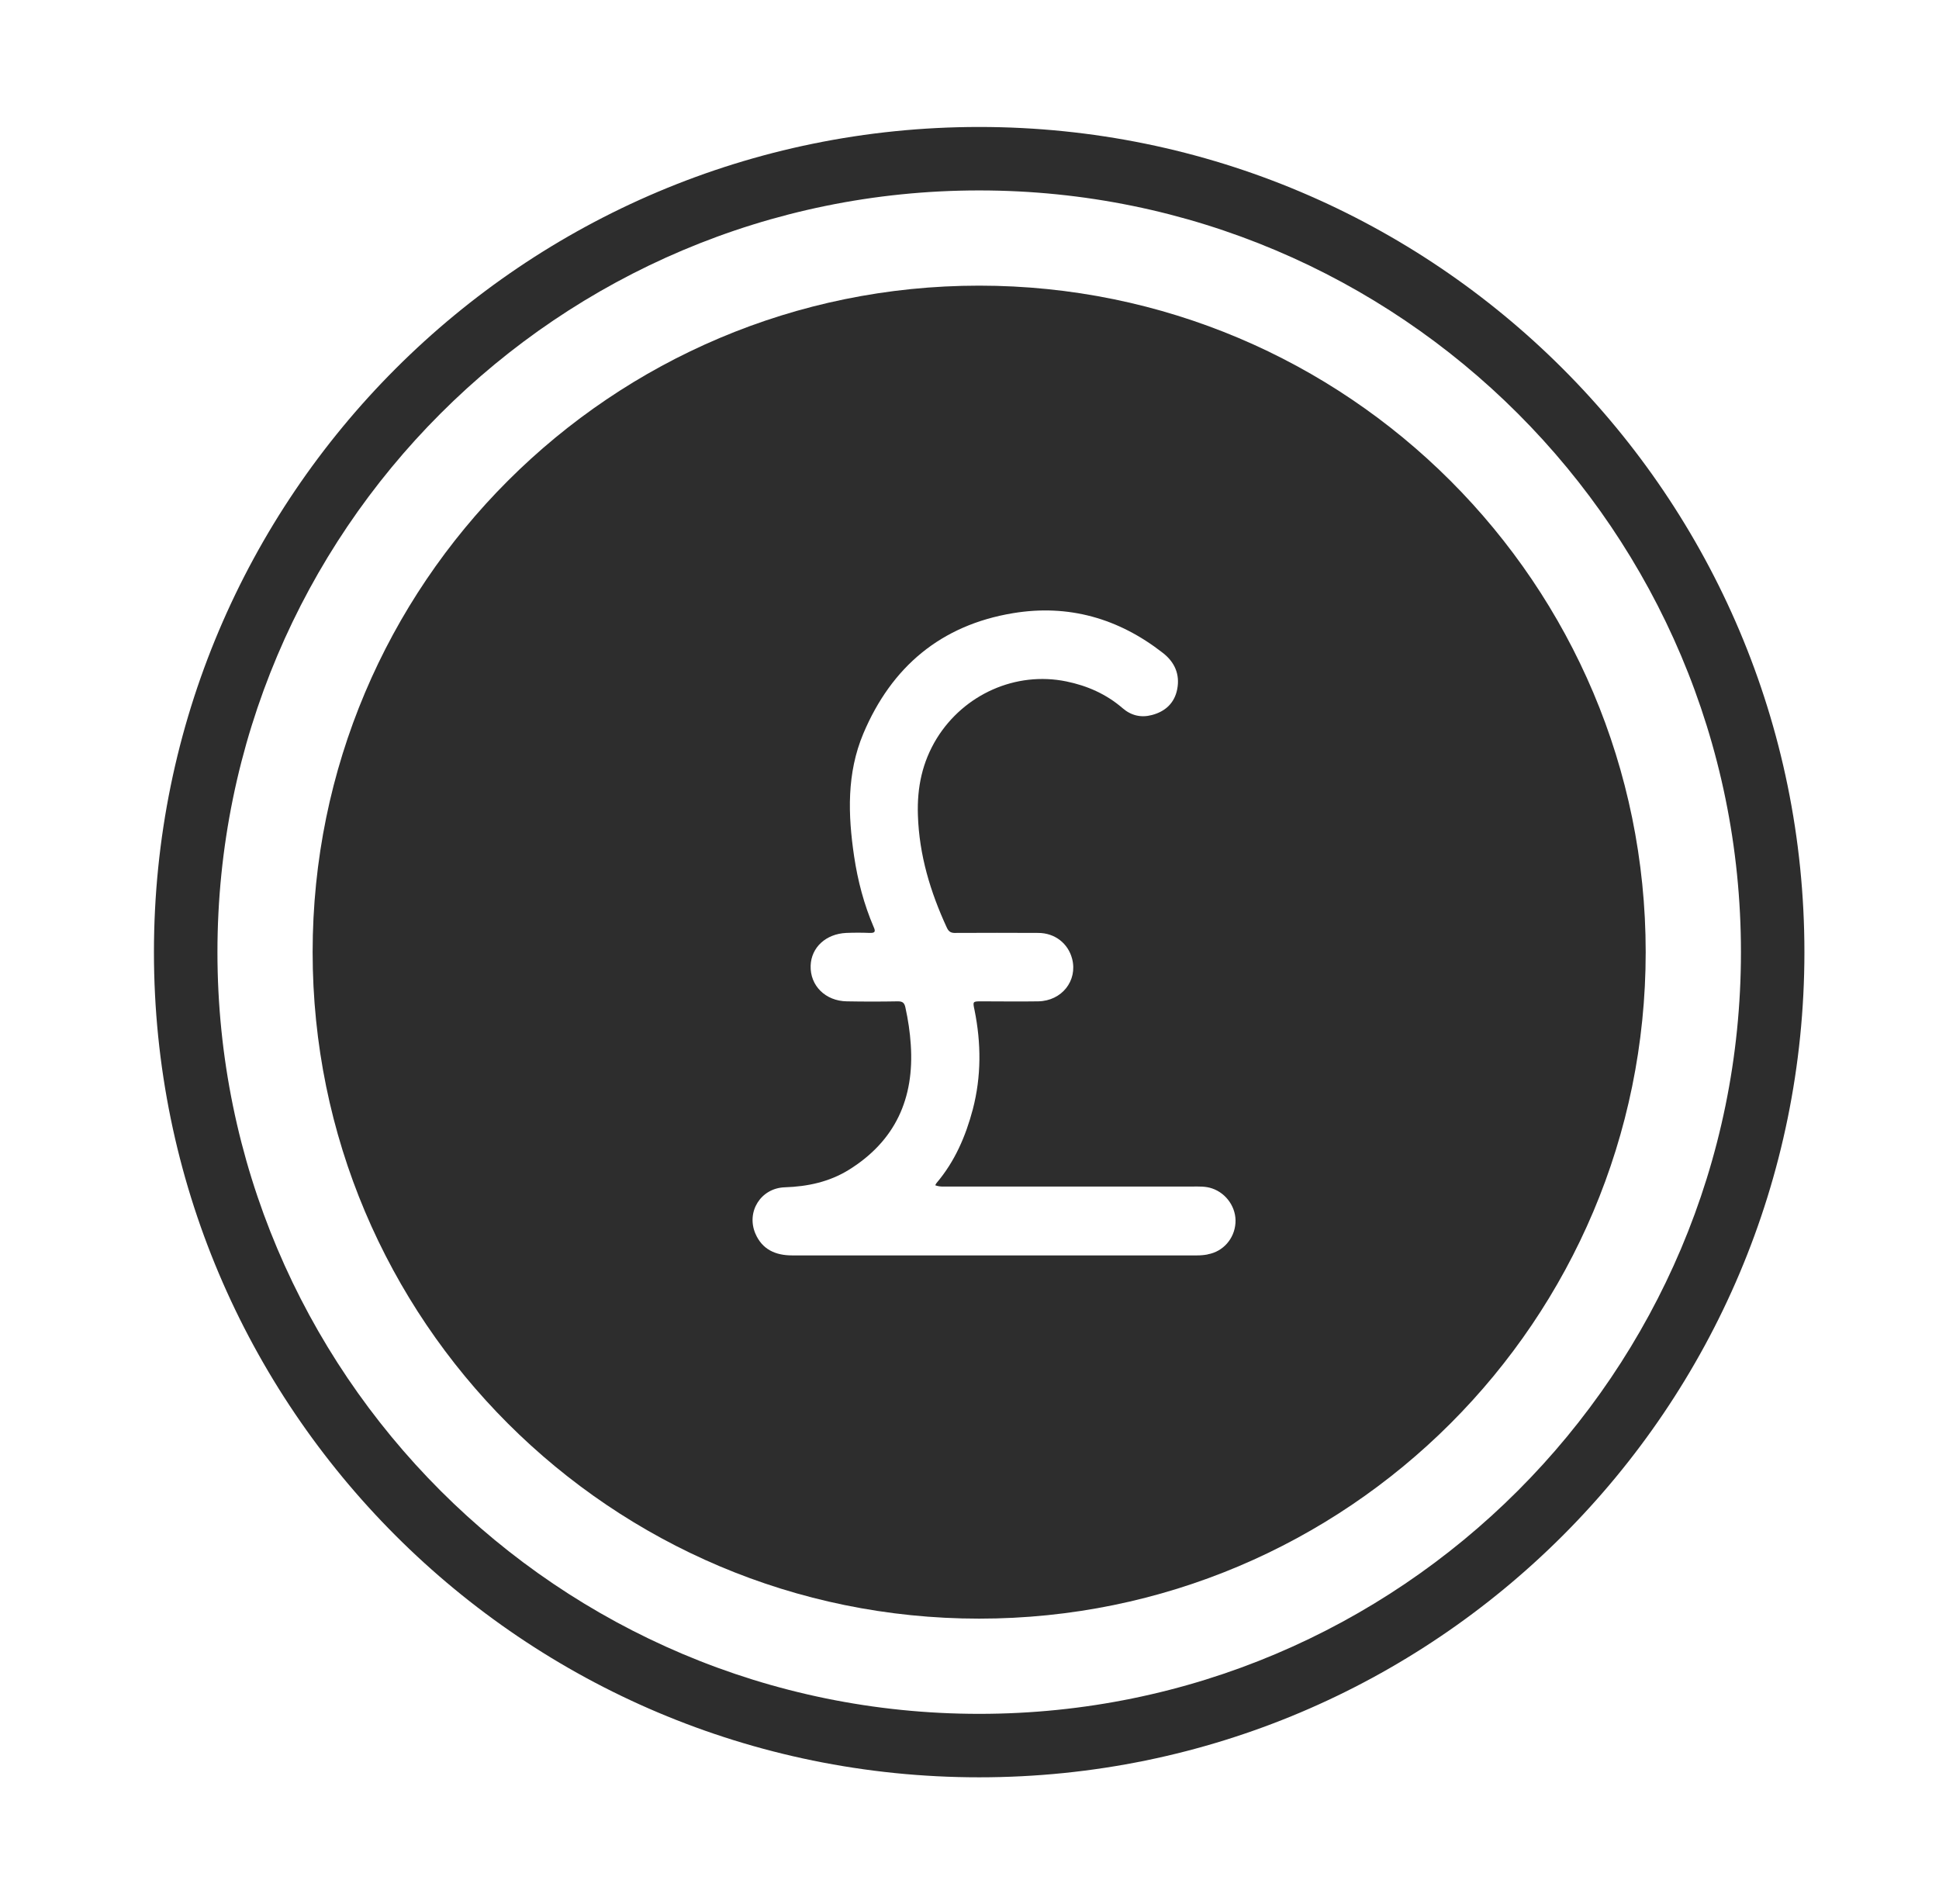
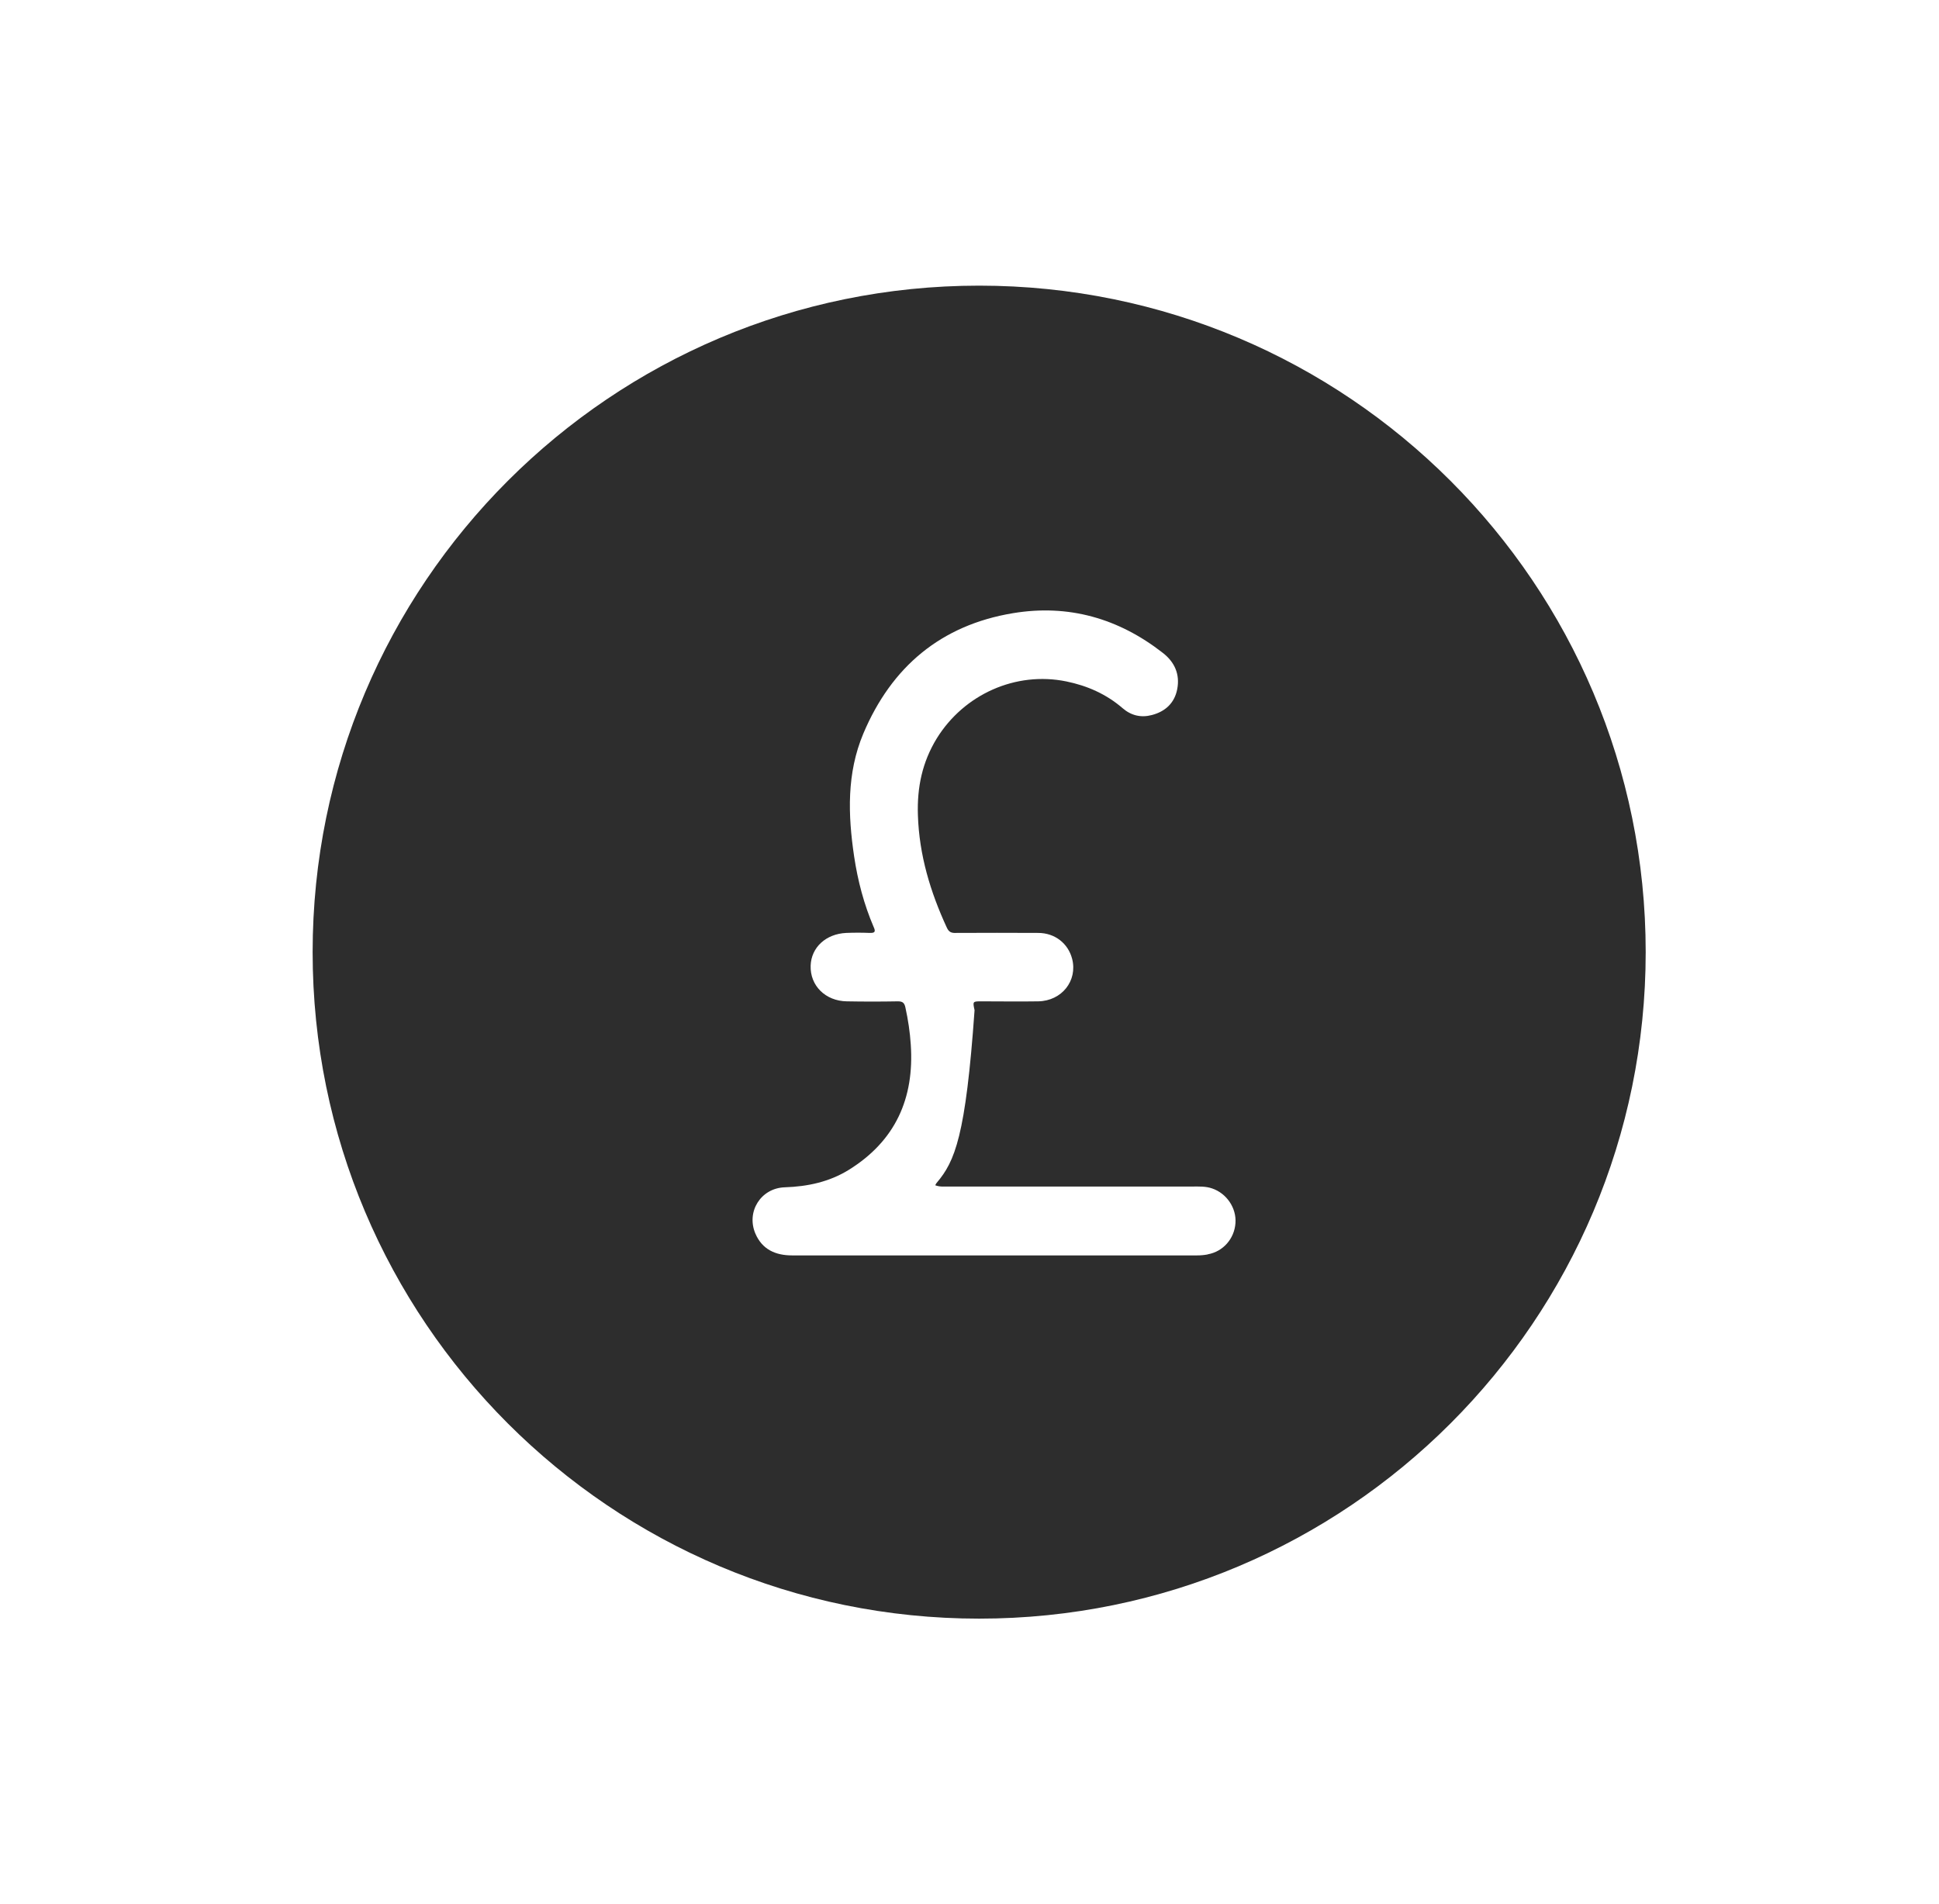
<svg xmlns="http://www.w3.org/2000/svg" width="56" height="55" viewBox="0 0 56 55" fill="none">
-   <path fill-rule="evenodd" clip-rule="evenodd" d="M28.28 49.5C40.43 49.5 50.28 39.65 50.28 27.5C50.28 15.35 40.43 5.5 28.28 5.5C16.129 5.5 6.28 15.35 6.28 27.5C6.28 39.65 16.129 49.5 28.28 49.5ZM28.28 51.333C41.443 51.333 52.113 40.663 52.113 27.5C52.113 14.337 41.443 3.667 28.28 3.667C15.116 3.667 4.446 14.337 4.446 27.5C4.446 40.663 15.116 51.333 28.28 51.333Z" fill="#2D2D2D" />
-   <path d="M28.279 8.25C17.646 8.25 9.029 16.867 9.029 27.5C9.029 38.133 17.646 46.75 28.279 46.75C38.913 46.75 47.529 38.133 47.529 27.5C47.529 16.867 38.913 8.25 28.279 8.25ZM34.879 36.231C34.779 36.25 34.678 36.259 34.572 36.259C30.672 36.259 26.776 36.259 22.875 36.259C22.399 36.259 22.014 36.089 21.817 35.631C21.546 34.998 21.973 34.315 22.665 34.292C23.325 34.27 23.953 34.137 24.521 33.784C25.859 32.95 26.409 31.726 26.304 30.172C26.281 29.81 26.226 29.448 26.148 29.095C26.12 28.967 26.07 28.921 25.933 28.921C25.442 28.93 24.947 28.93 24.457 28.921C23.838 28.912 23.393 28.467 23.412 27.89C23.43 27.363 23.852 26.973 24.439 26.945C24.663 26.936 24.892 26.936 25.117 26.945C25.268 26.95 25.296 26.909 25.231 26.771C24.952 26.12 24.773 25.438 24.668 24.736C24.489 23.531 24.452 22.335 24.933 21.189C25.749 19.255 27.179 18.054 29.256 17.71C30.855 17.444 32.303 17.857 33.582 18.856C33.926 19.122 34.082 19.475 33.999 19.905C33.921 20.309 33.651 20.552 33.266 20.652C32.954 20.735 32.666 20.666 32.423 20.455C31.951 20.047 31.401 19.805 30.796 19.681C29.338 19.383 27.844 20.052 27.055 21.326C26.634 22.014 26.483 22.742 26.51 23.545C26.547 24.695 26.868 25.758 27.344 26.79C27.404 26.922 27.477 26.95 27.605 26.945C28.398 26.941 29.191 26.941 29.984 26.945C30.465 26.945 30.851 27.248 30.965 27.697C31.125 28.325 30.667 28.907 29.989 28.921C29.444 28.93 28.893 28.921 28.348 28.921C28.091 28.921 28.091 28.921 28.146 29.177C28.339 30.135 28.343 31.089 28.096 32.038C27.89 32.817 27.578 33.541 27.055 34.16C27.037 34.178 27.028 34.205 27.01 34.233C27.138 34.283 27.262 34.27 27.381 34.27C29.732 34.27 32.088 34.27 34.439 34.27C34.632 34.27 34.82 34.26 35.008 34.325C35.425 34.467 35.714 34.888 35.681 35.328C35.649 35.778 35.324 36.149 34.884 36.227L34.879 36.231Z" fill="#2D2D2D" />
+   <path d="M28.279 8.25C17.646 8.25 9.029 16.867 9.029 27.5C9.029 38.133 17.646 46.75 28.279 46.75C38.913 46.75 47.529 38.133 47.529 27.5C47.529 16.867 38.913 8.25 28.279 8.25ZM34.879 36.231C34.779 36.25 34.678 36.259 34.572 36.259C30.672 36.259 26.776 36.259 22.875 36.259C22.399 36.259 22.014 36.089 21.817 35.631C21.546 34.998 21.973 34.315 22.665 34.292C23.325 34.27 23.953 34.137 24.521 33.784C25.859 32.95 26.409 31.726 26.304 30.172C26.281 29.81 26.226 29.448 26.148 29.095C26.12 28.967 26.07 28.921 25.933 28.921C25.442 28.93 24.947 28.93 24.457 28.921C23.838 28.912 23.393 28.467 23.412 27.89C23.43 27.363 23.852 26.973 24.439 26.945C24.663 26.936 24.892 26.936 25.117 26.945C25.268 26.95 25.296 26.909 25.231 26.771C24.952 26.12 24.773 25.438 24.668 24.736C24.489 23.531 24.452 22.335 24.933 21.189C25.749 19.255 27.179 18.054 29.256 17.71C30.855 17.444 32.303 17.857 33.582 18.856C33.926 19.122 34.082 19.475 33.999 19.905C33.921 20.309 33.651 20.552 33.266 20.652C32.954 20.735 32.666 20.666 32.423 20.455C31.951 20.047 31.401 19.805 30.796 19.681C29.338 19.383 27.844 20.052 27.055 21.326C26.634 22.014 26.483 22.742 26.51 23.545C26.547 24.695 26.868 25.758 27.344 26.79C27.404 26.922 27.477 26.95 27.605 26.945C28.398 26.941 29.191 26.941 29.984 26.945C30.465 26.945 30.851 27.248 30.965 27.697C31.125 28.325 30.667 28.907 29.989 28.921C29.444 28.93 28.893 28.921 28.348 28.921C28.091 28.921 28.091 28.921 28.146 29.177C27.89 32.817 27.578 33.541 27.055 34.16C27.037 34.178 27.028 34.205 27.01 34.233C27.138 34.283 27.262 34.27 27.381 34.27C29.732 34.27 32.088 34.27 34.439 34.27C34.632 34.27 34.82 34.26 35.008 34.325C35.425 34.467 35.714 34.888 35.681 35.328C35.649 35.778 35.324 36.149 34.884 36.227L34.879 36.231Z" fill="#2D2D2D" />
</svg>